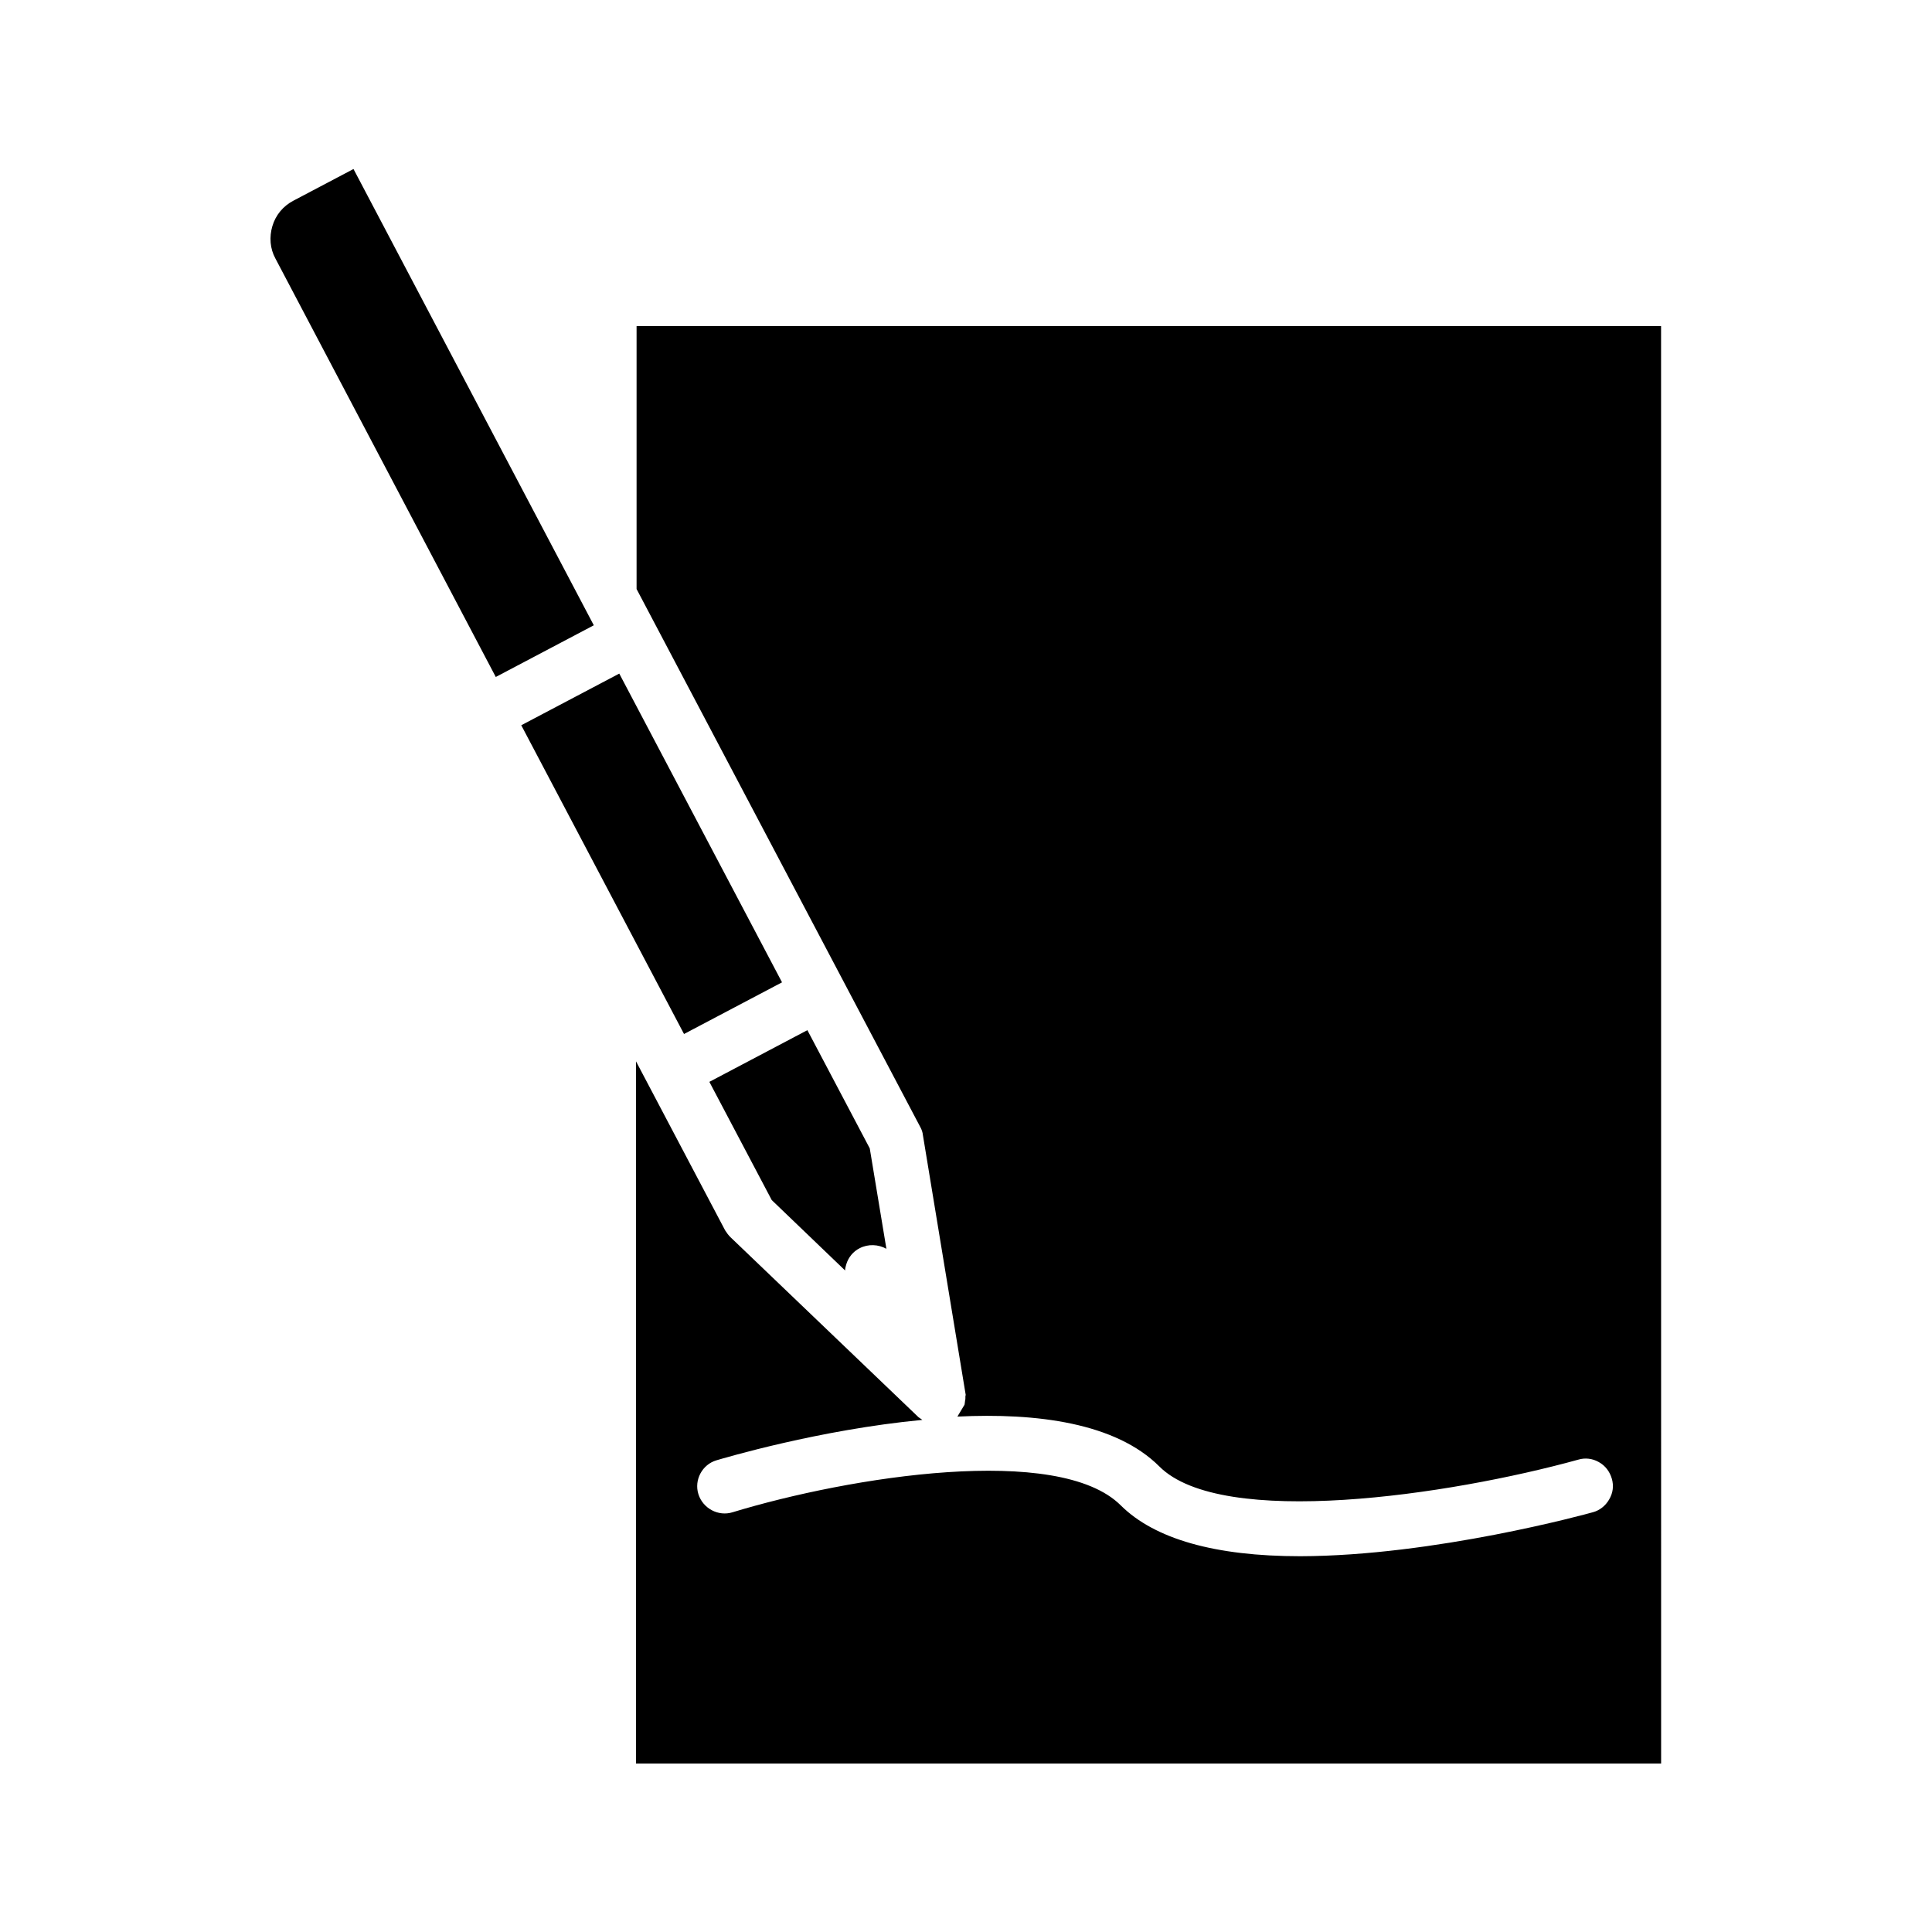
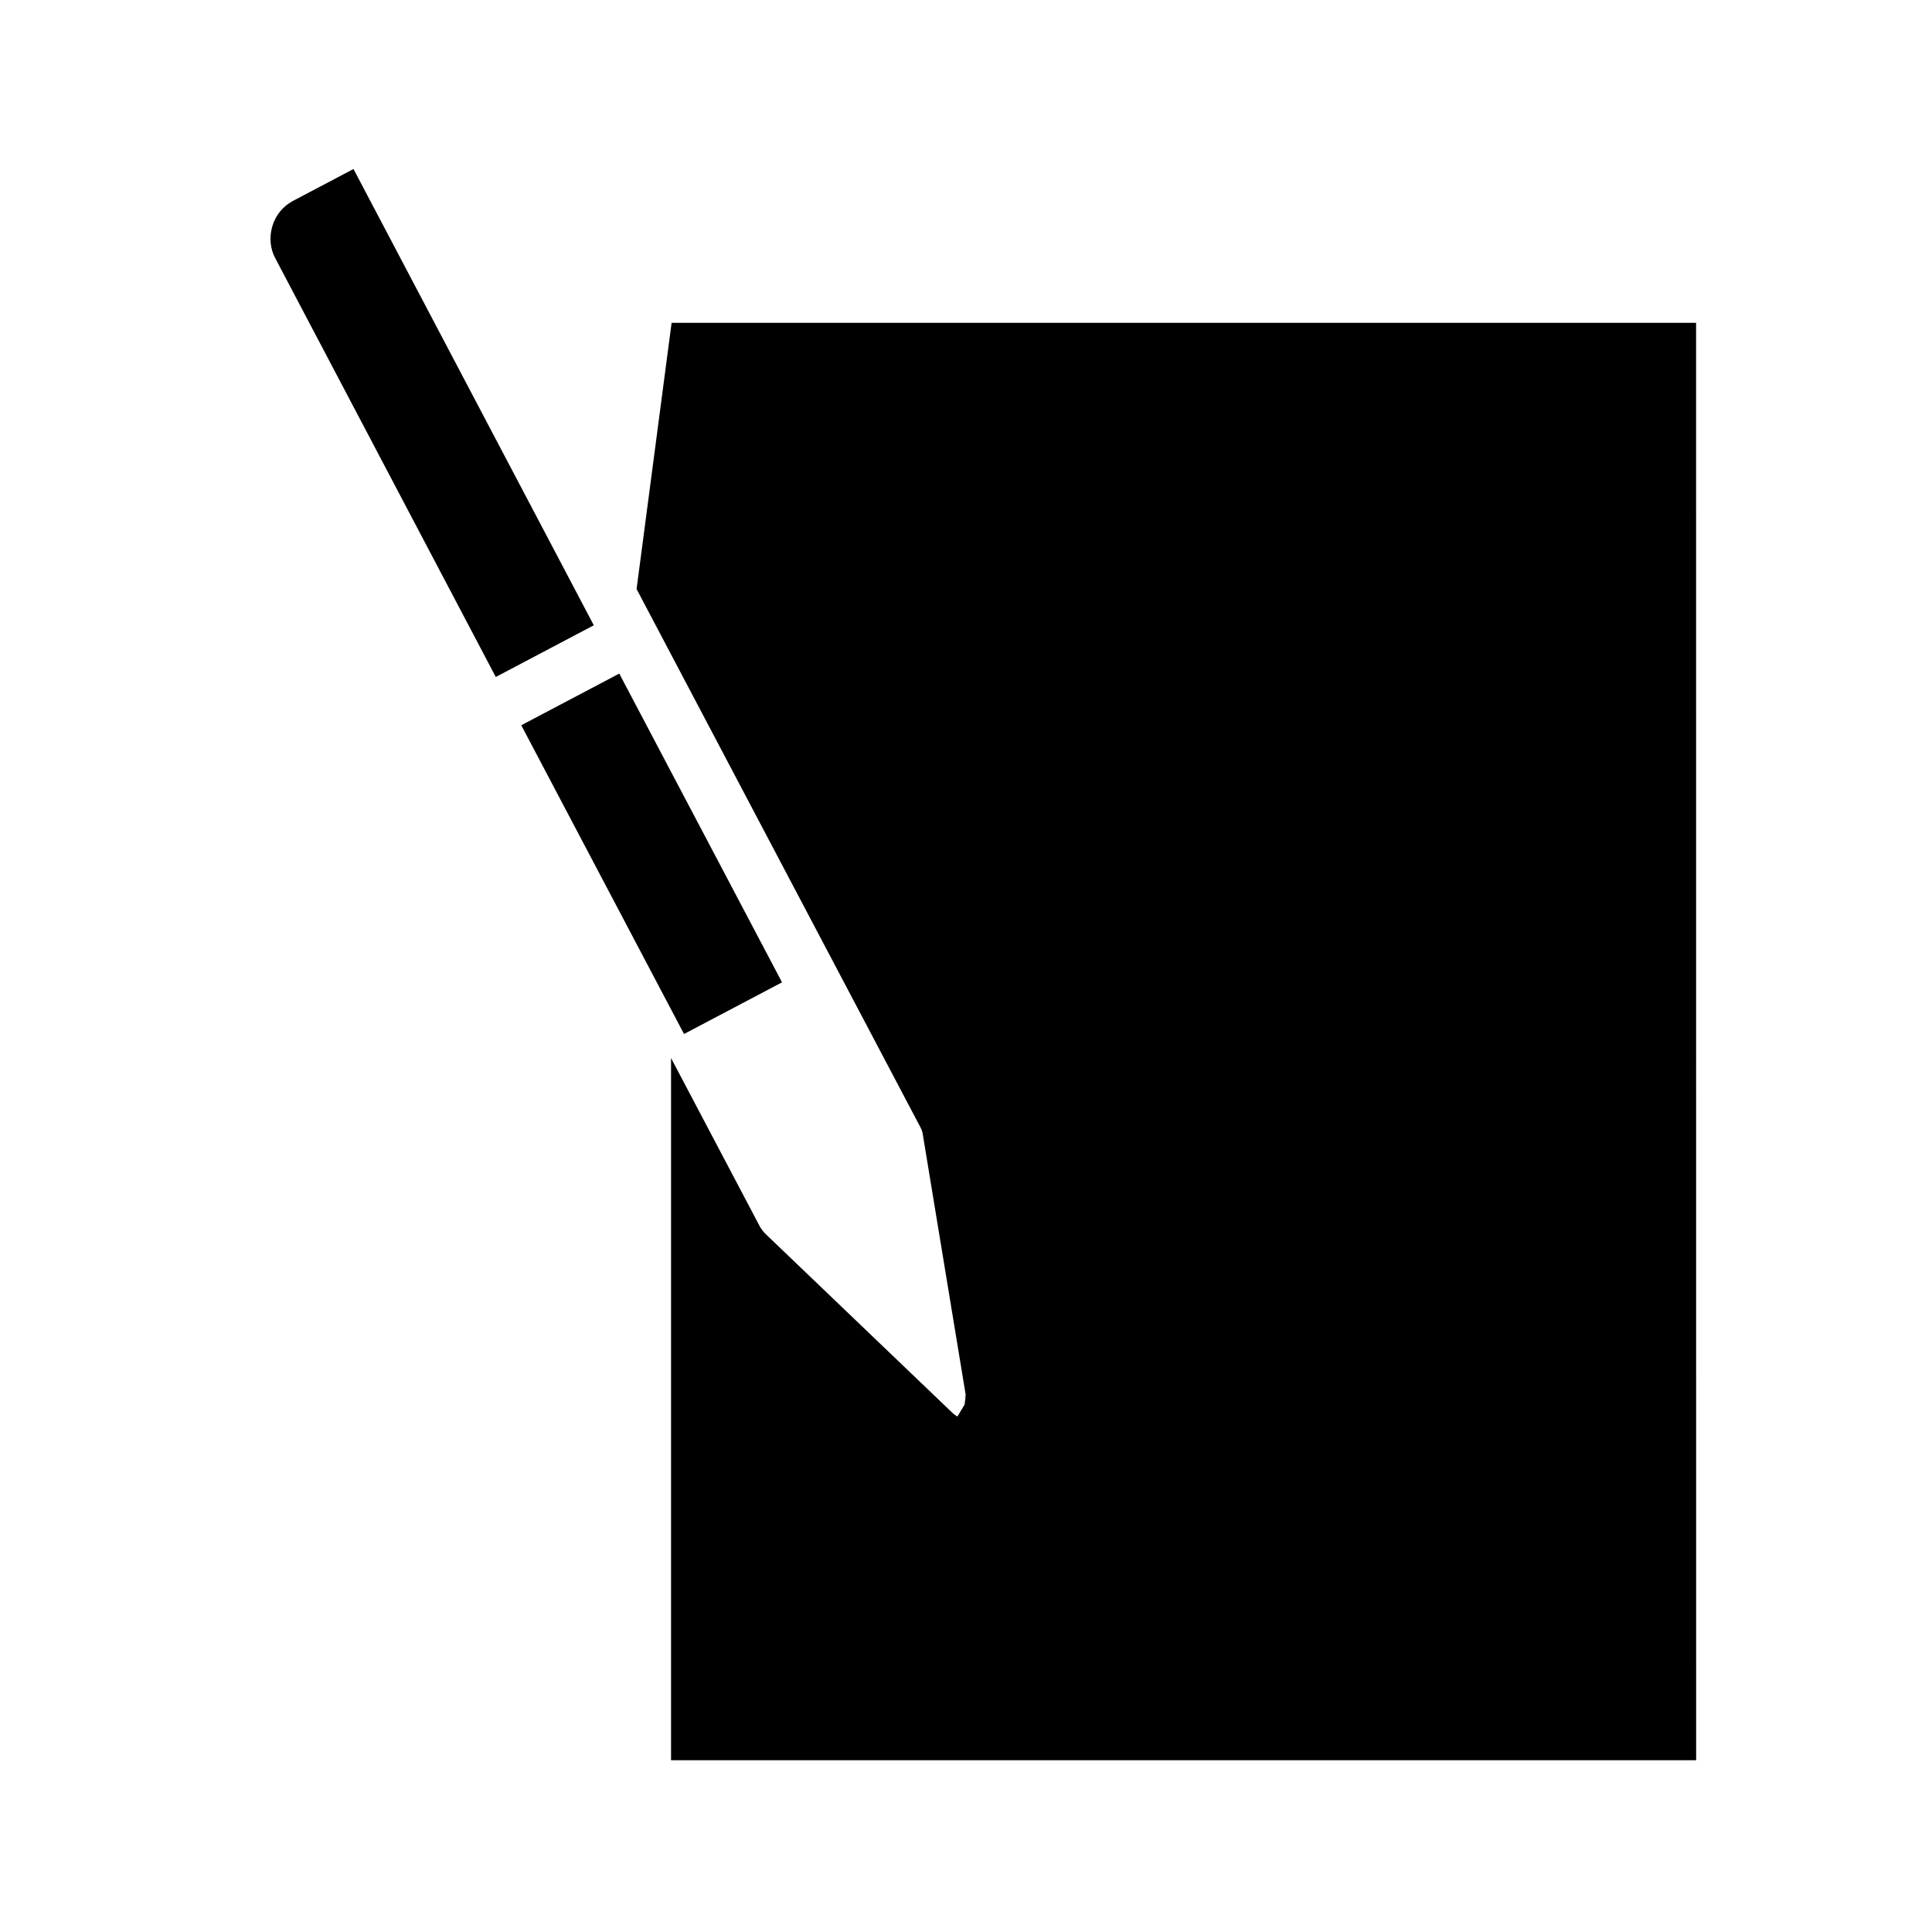
<svg xmlns="http://www.w3.org/2000/svg" fill="#000000" width="800px" height="800px" version="1.1" viewBox="144 144 512 512">
  <g>
    <path d="m237.68 188.79-15.98 8.422c-2.676 1.418-4.644 3.777-5.512 6.691-0.867 2.914-0.629 5.984 0.789 8.582l58.41 110.92 25.977-13.699z" />
-     <path d="m312.7 300.1 75.18 142.56c0.395 0.707 0.629 1.418 0.707 2.203l11.336 68.801-0.078 0.316c0 0.629 0 0.945-0.078 1.102-0.078 0.551-0.078 0.867-0.156 1.18l-1.891 3.148c21.02-1.023 41.957 1.652 53.531 13.227 16.531 16.531 76.832 7.637 111-1.812 1.812-0.551 3.777-0.316 5.434 0.629 1.73 0.945 2.914 2.519 3.465 4.41 0.551 1.891 0.316 3.777-0.707 5.512-0.945 1.652-2.519 2.914-4.328 3.387-1.652 0.473-42.035 11.57-77.539 11.652-22.594 0-38.574-4.566-47.547-13.461-16.453-16.453-71.871-7.637-102.89 1.812-3.777 1.18-7.871-1.023-9.055-4.801-1.18-3.777 1.023-7.871 4.801-8.973 1.891-0.551 27.16-8.109 54.555-10.707l-1.023-0.707-49.828-47.703c-0.551-0.551-1.023-1.18-1.418-1.812l-23.617-44.793v186.09h271.66l-0.012-380.93h-271.5z" />
-     <path d="m367.96 480.69c0-0.551 0.156-1.102 0.316-1.652 0.551-1.812 1.812-3.387 3.543-4.25 2.281-1.18 4.961-1.023 7.086 0.156l-4.41-26.609-16.531-31.332-25.977 13.699 16.531 31.332z" />
+     <path d="m312.7 300.1 75.18 142.56c0.395 0.707 0.629 1.418 0.707 2.203l11.336 68.801-0.078 0.316c0 0.629 0 0.945-0.078 1.102-0.078 0.551-0.078 0.867-0.156 1.18l-1.891 3.148l-1.023-0.707-49.828-47.703c-0.551-0.551-1.023-1.18-1.418-1.812l-23.617-44.793v186.09h271.66l-0.012-380.93h-271.5z" />
    <path d="m282.14 336.2 25.973-13.691 43.133 81.82-25.973 13.691z" />
  </g>
</svg>